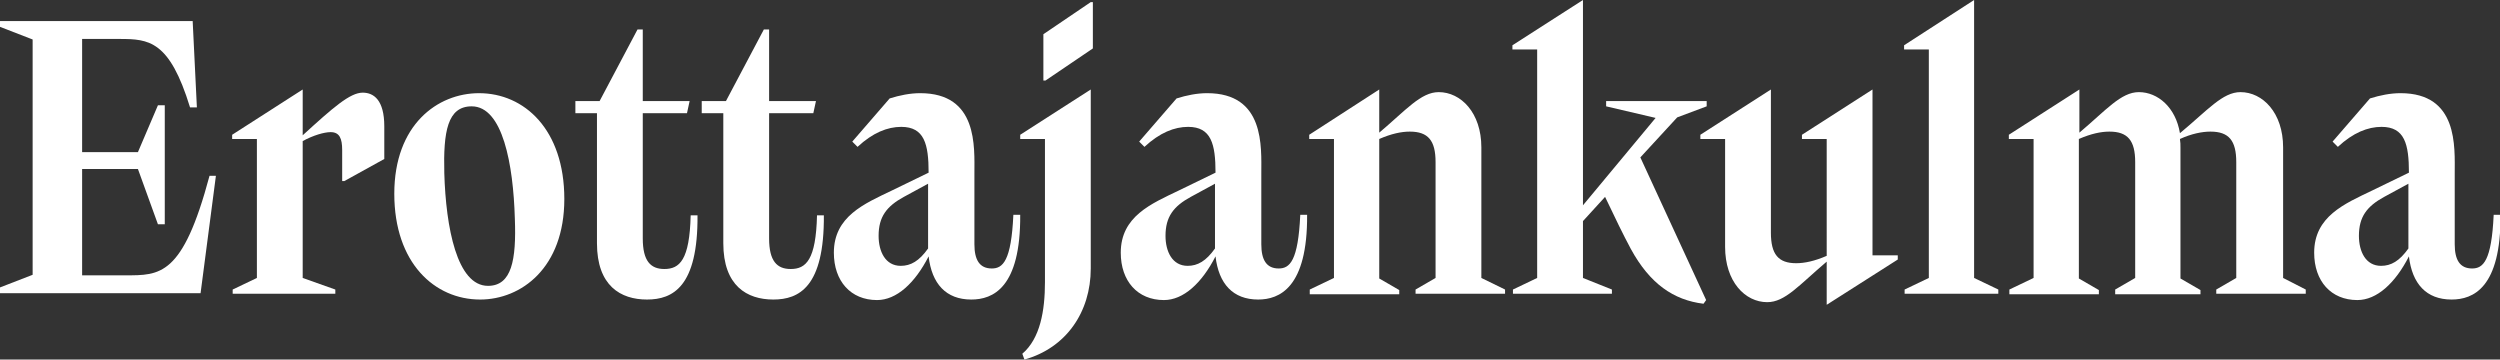
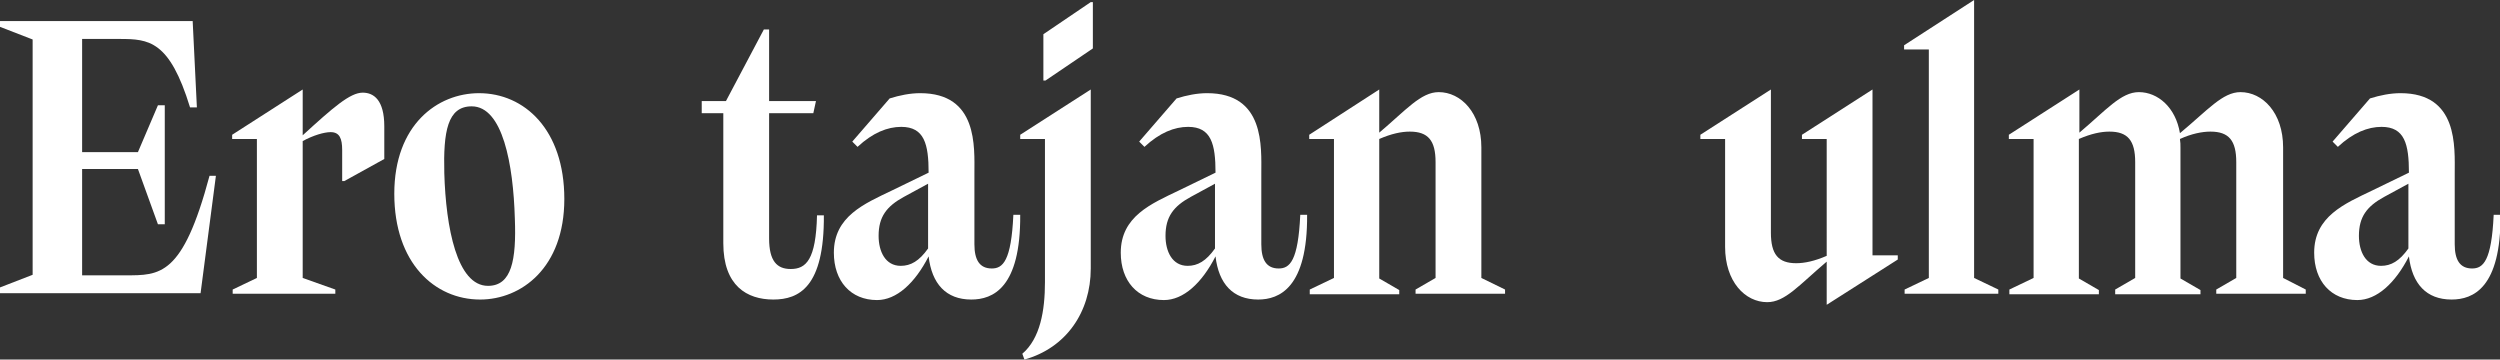
<svg xmlns="http://www.w3.org/2000/svg" id="Layer_1" x="0px" y="0px" viewBox="0 0 474.9 68.3" style="enable-background:new 0 0 474.9 68.3;" xml:space="preserve">
  <rect x="0" y="0" width="474.9" height="68.3" fill="#333333" stroke="none" />
  <style type="text/css"> .st0{fill:#ffffff;}</style>
  <g>
    <path class="st0" d="M41,33.5l-2.9,22.2H0v-1.1l6.2-2.4V7.5L0,5.1V4h36.6l0.8,16.4h-1.3c-3.9-12.7-7.8-13-13.4-13h-7.1v21.5h10.6 l3.8-8.9h1.3v22.6h-1.3l-3.8-10.5H15.6v20.2h8.2c6.6,0,10.9,0.2,16-18.9H41z" />
    <path class="st0" d="M73,24v6.2l-7.6,4.2H65v-5.9c0-2.2-0.5-3.4-2.2-3.4c-1.2,0-3.3,0.6-5.3,1.7v26l6.2,2.2v0.8H44.2V55l4.6-2.2 V26.4h-4.7v-0.8L57.5,17v8.7c5.8-5.3,9-8.1,11.4-8.1C71,17.6,73,19,73,24z" />
    <path class="st0" d="M74.9,36.8c0-13.1,8.2-19.1,16.1-19.1c8.6,0,16.2,6.9,16.2,20.1c0,13.1-8.2,19.1-16,19.1 C82.6,56.9,74.9,50,74.9,36.8z M97.8,41.5c-0.3-10.3-2.3-21.3-8.2-21.3c-4.6,0-5.4,4.8-5.2,12.7c0.3,10.3,2.4,21.4,8.3,21.4 C97.2,54.3,98.1,49.4,97.8,41.5z" />
-     <path class="st0" d="M122.9,56.9c-5,0-9.5-2.6-9.5-10.7V21.5h-4.1v-2.3h4.6l7.2-13.6h1v13.6h8.9l-0.5,2.3h-8.4v23.8 c0,4.3,1.5,5.8,4.1,5.8c2.9,0,4.8-1.7,5-10.2h1.3C132.6,54.5,127.8,56.9,122.9,56.9z" />
    <path class="st0" d="M146.9,56.9c-5,0-9.5-2.6-9.5-10.7V21.5h-4.1v-2.3h4.6l7.2-13.6h1v13.6h8.9l-0.5,2.3h-8.4v23.8 c0,4.3,1.5,5.8,4.1,5.8c2.9,0,4.8-1.7,5-10.2h1.3C156.6,54.5,151.8,56.9,146.9,56.9z" />
    <path class="st0" d="M184.5,56.9c-4.8,0-7.5-3-8.1-8.2c-2.6,5.1-6.1,8.3-9.8,8.3c-5,0-8.2-3.6-8.2-9c0-6.9,5.8-9.3,11-11.8l7-3.4 c0-5.4-0.8-8.7-5.2-8.7c-2.6,0-5.4,1.1-8.3,3.8l-1-1l7.1-8.2c1.9-0.6,3.9-1,5.8-1c11,0,10.3,10.2,10.3,15.3v13.4c0,3,1,4.6,3.3,4.6 c2.1,0,3.7-1.4,4.1-10.2h1.3C193.9,54.7,188.6,56.9,184.5,56.9z M176.3,47.2v-0.6c0-1.4,0-7.6,0-11.7l-4.6,2.5 c-3.3,1.8-4.8,3.8-4.8,7.4c0,3,1.3,5.7,4.2,5.7C173,50.5,174.6,49.6,176.3,47.2z" />
    <path class="st0" d="M194.2,67.2c3.4-2.9,4.3-8.2,4.3-13.6V26.4h-4.7v-0.8l13.4-8.6V51c0,8.3-4.7,15.1-12.6,17.3L194.2,67.2z M198.2,6.5l9-6.1h0.4v8.8l-9,6.1h-0.4V6.5z" />
    <path class="st0" d="M239,56.9c-4.8,0-7.5-3-8.1-8.2c-2.6,5.1-6.1,8.3-9.8,8.3c-5,0-8.2-3.6-8.2-9c0-6.9,5.8-9.3,11-11.8l7-3.4 c0-5.4-0.8-8.7-5.2-8.7c-2.6,0-5.4,1.1-8.3,3.8l-1-1l7.1-8.2c1.9-0.6,3.9-1,5.8-1c11,0,10.3,10.2,10.3,15.3v13.4c0,3,1,4.6,3.3,4.6 c2.1,0,3.7-1.4,4.1-10.2h1.3C248.4,54.7,243,56.9,239,56.9z M230.8,47.2v-0.6c0-1.4,0-7.6,0-11.7l-4.6,2.5 c-3.3,1.8-4.8,3.8-4.8,7.4c0,3,1.3,5.7,4.2,5.7C227.5,50.5,229.1,49.6,230.8,47.2z" />
    <path class="st0" d="M285.9,55v0.8h-17V55l3.8-2.2v-22c0-4.1-1.4-5.8-4.9-5.8c-1.6,0-3.5,0.4-5.8,1.4v26.5l3.8,2.2v0.8h-17V55 l4.6-2.2V26.4h-4.7v-0.8L262,17v8.2c5.1-4.3,7.9-7.7,11.3-7.7c4.2,0,8.1,3.9,8.1,10.5v24.8L285.9,55z" />
-     <path class="st0" d="M318.6,22.3l-7,7.6L324.1,57l-0.5,0.7c-5.7-0.7-10.2-3.8-13.8-10.4c-1.5-2.8-2.9-5.7-4.9-9.9l-4.2,4.6v10.8 l5.5,2.2v0.8h-18.8V55l4.6-2.2V9.4h-4.7V8.6L300.7,0v39l13.8-16.6l-9.4-2.2v-1h19.1v1L318.6,22.3z" />
    <path class="st0" d="M360.5,48.5v0.8L347,57.9v-8.2c-5.3,4.5-7.9,7.7-11.3,7.7c-4.2,0-8-3.9-8-10.5V26.4H323v-0.8l13.4-8.6v27.2 c0,4.1,1.4,5.8,4.8,5.8c1.6,0,3.5-0.4,5.8-1.4V26.4h-4.7v-0.8l13.4-8.6v31.5H360.5z" />
    <path class="st0" d="M361.8,55l4.6-2.2V9.4h-4.7V8.6L375,0v52.8l4.6,2.2v0.8h-17.8V55z" />
    <path class="st0" d="M438,55v0.8h-17V55l3.8-2.2v-22c0-4.1-1.4-5.8-4.9-5.8c-1.6,0-3.6,0.4-5.8,1.4c0.1,0.6,0.1,1.1,0.1,1.7v24.8 l3.8,2.2v0.8h-16.2V55l3.8-2.2v-22c0-4.1-1.4-5.8-4.9-5.8c-1.6,0-3.5,0.4-5.8,1.4v26.5l3.8,2.2v0.8h-17V55l4.6-2.2V26.4h-4.7v-0.8 l13.4-8.6v8.2c5.1-4.3,7.9-7.7,11.3-7.7c3.6,0,7,2.9,7.8,7.8c5.3-4.4,8.1-7.8,11.5-7.8c4.2,0,8.1,3.9,8.1,10.5v24.8L438,55z" />
    <path class="st0" d="M465.7,56.9c-4.8,0-7.5-3-8.1-8.2c-2.6,5.1-6.1,8.3-9.8,8.3c-5,0-8.2-3.6-8.2-9c0-6.9,5.8-9.3,11-11.8l7-3.4 c0-5.4-0.8-8.7-5.2-8.7c-2.6,0-5.4,1.1-8.3,3.8l-1-1l7.1-8.2c1.9-0.6,3.9-1,5.8-1c11,0,10.3,10.2,10.3,15.3v13.4c0,3,1,4.6,3.3,4.6 c2.1,0,3.7-1.4,4.1-10.2h1.3C475.1,54.7,469.8,56.9,465.7,56.9z M457.5,47.2v-0.6c0-1.4,0-7.6,0-11.7l-4.6,2.5 c-3.3,1.8-4.8,3.8-4.8,7.4c0,3,1.3,5.7,4.2,5.7C454.2,50.5,455.8,49.6,457.5,47.2z" />
  </g>
</svg>